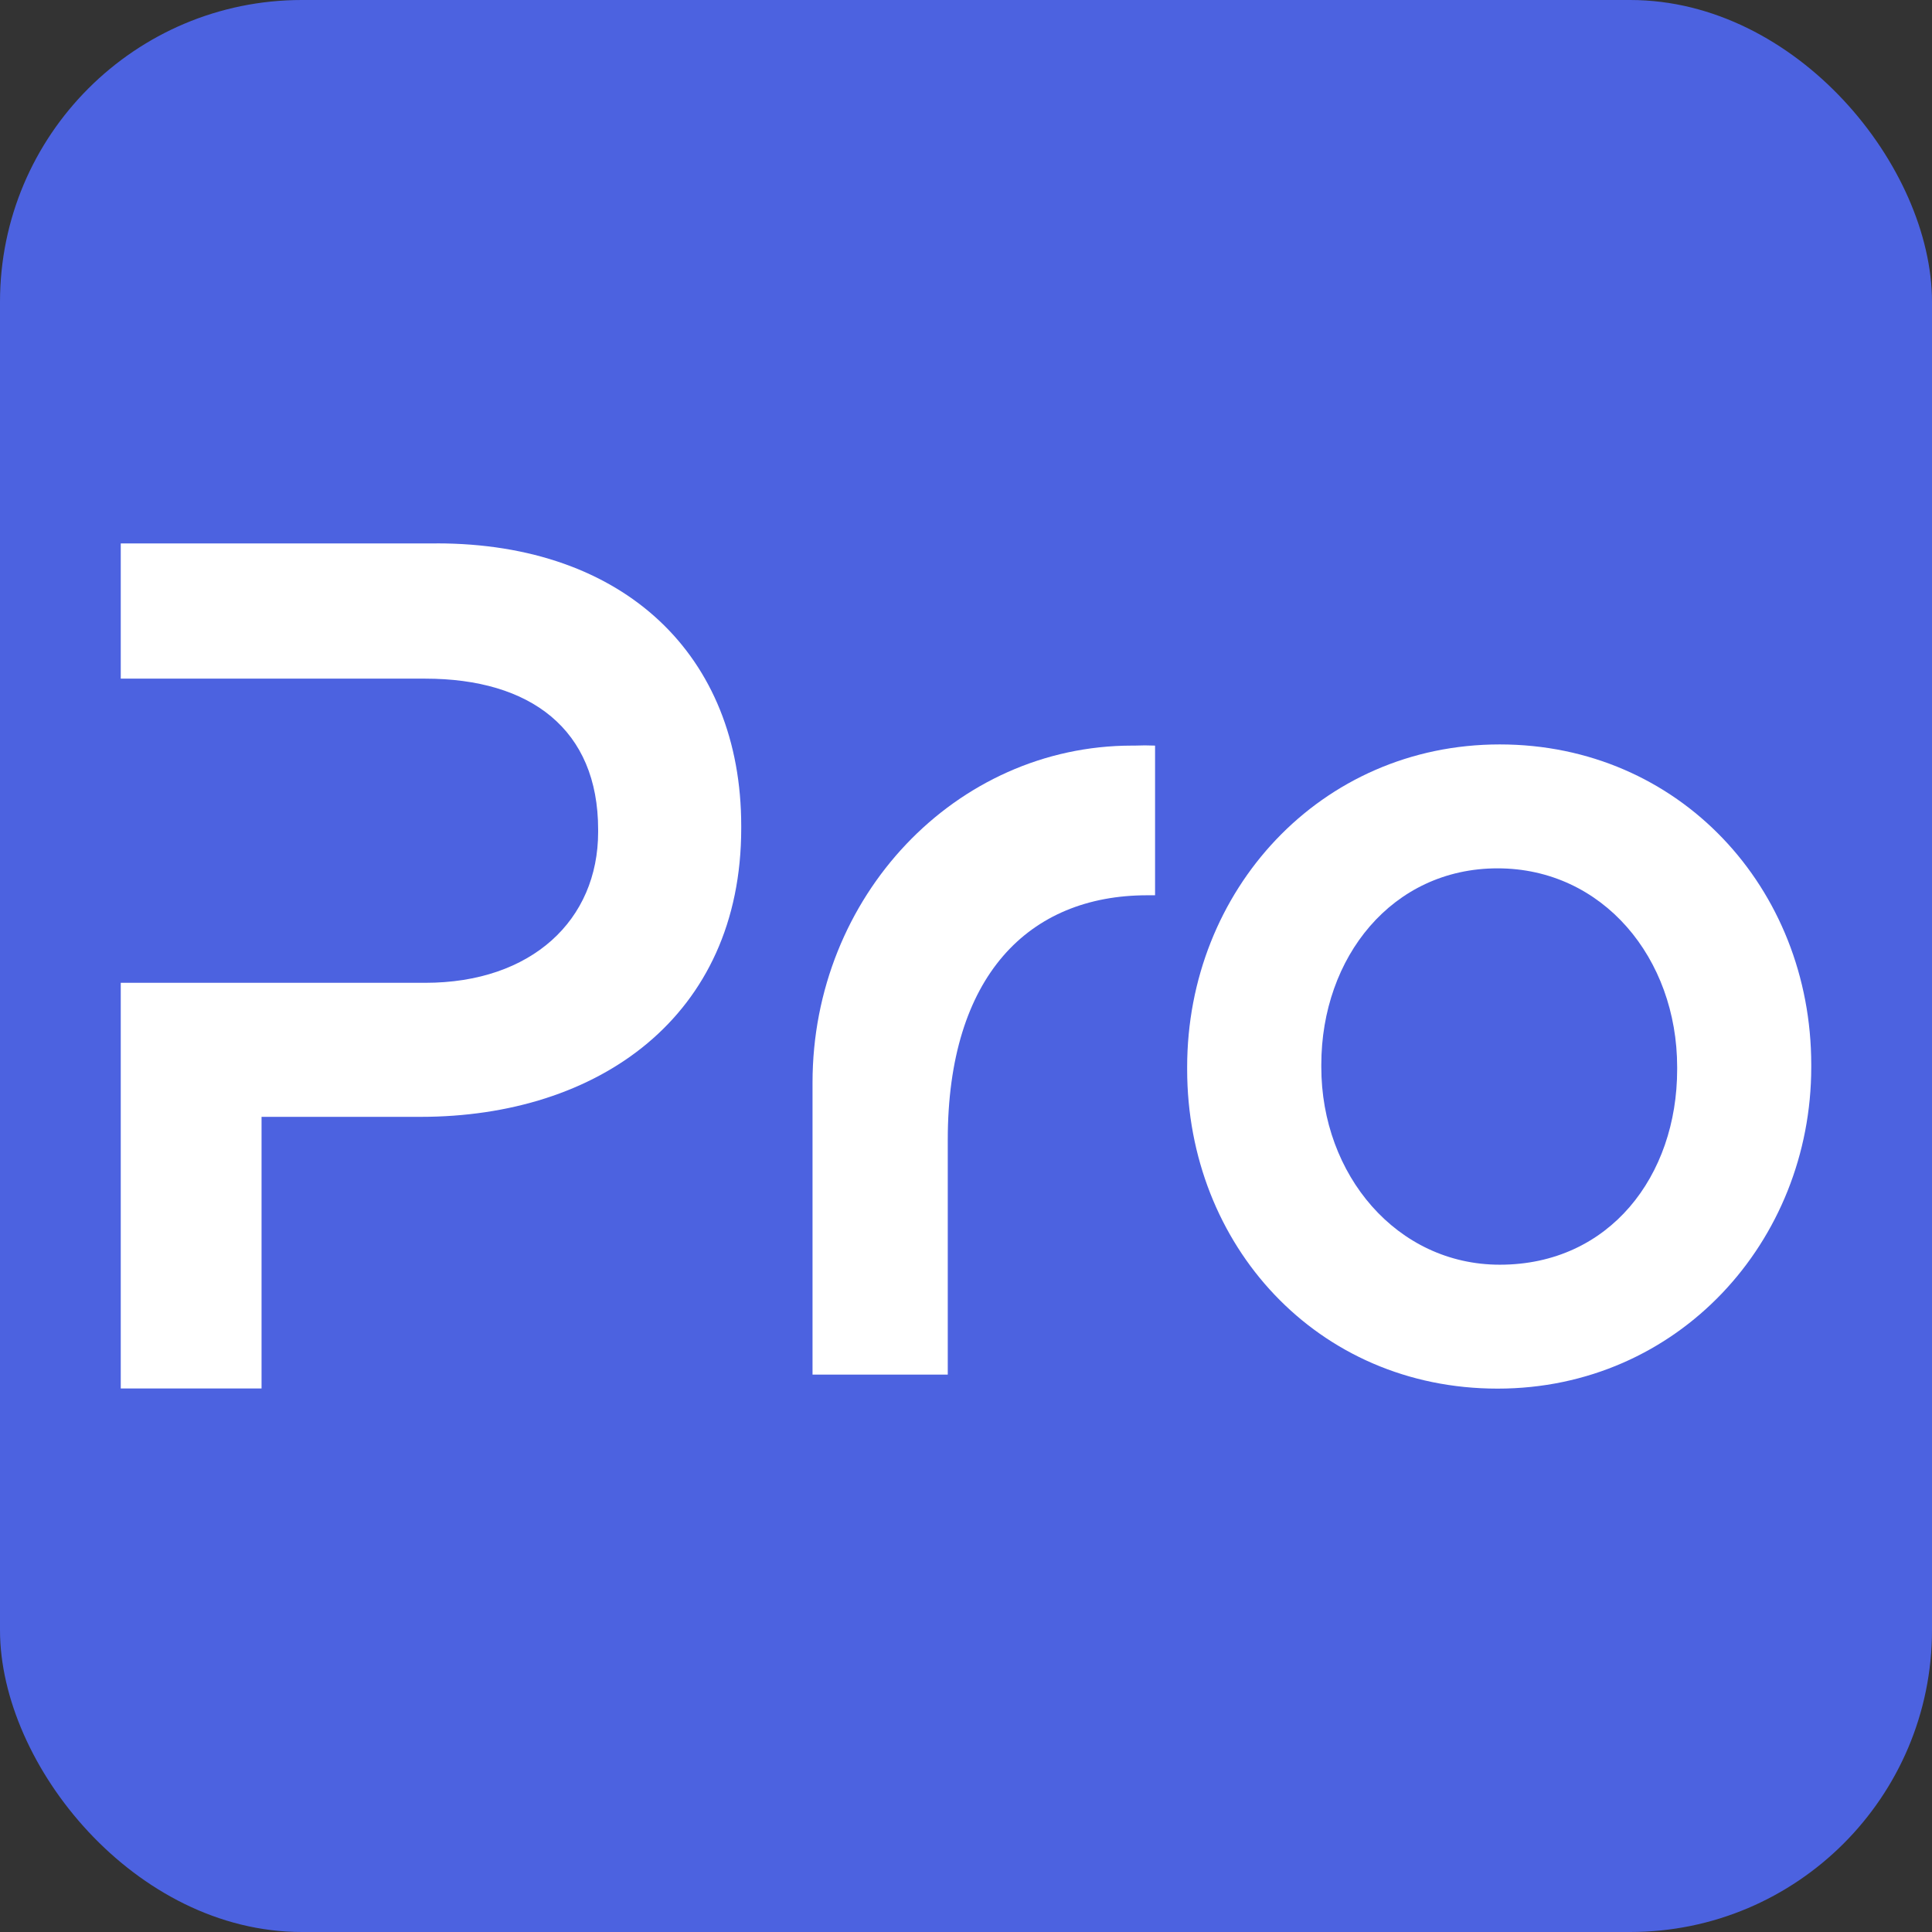
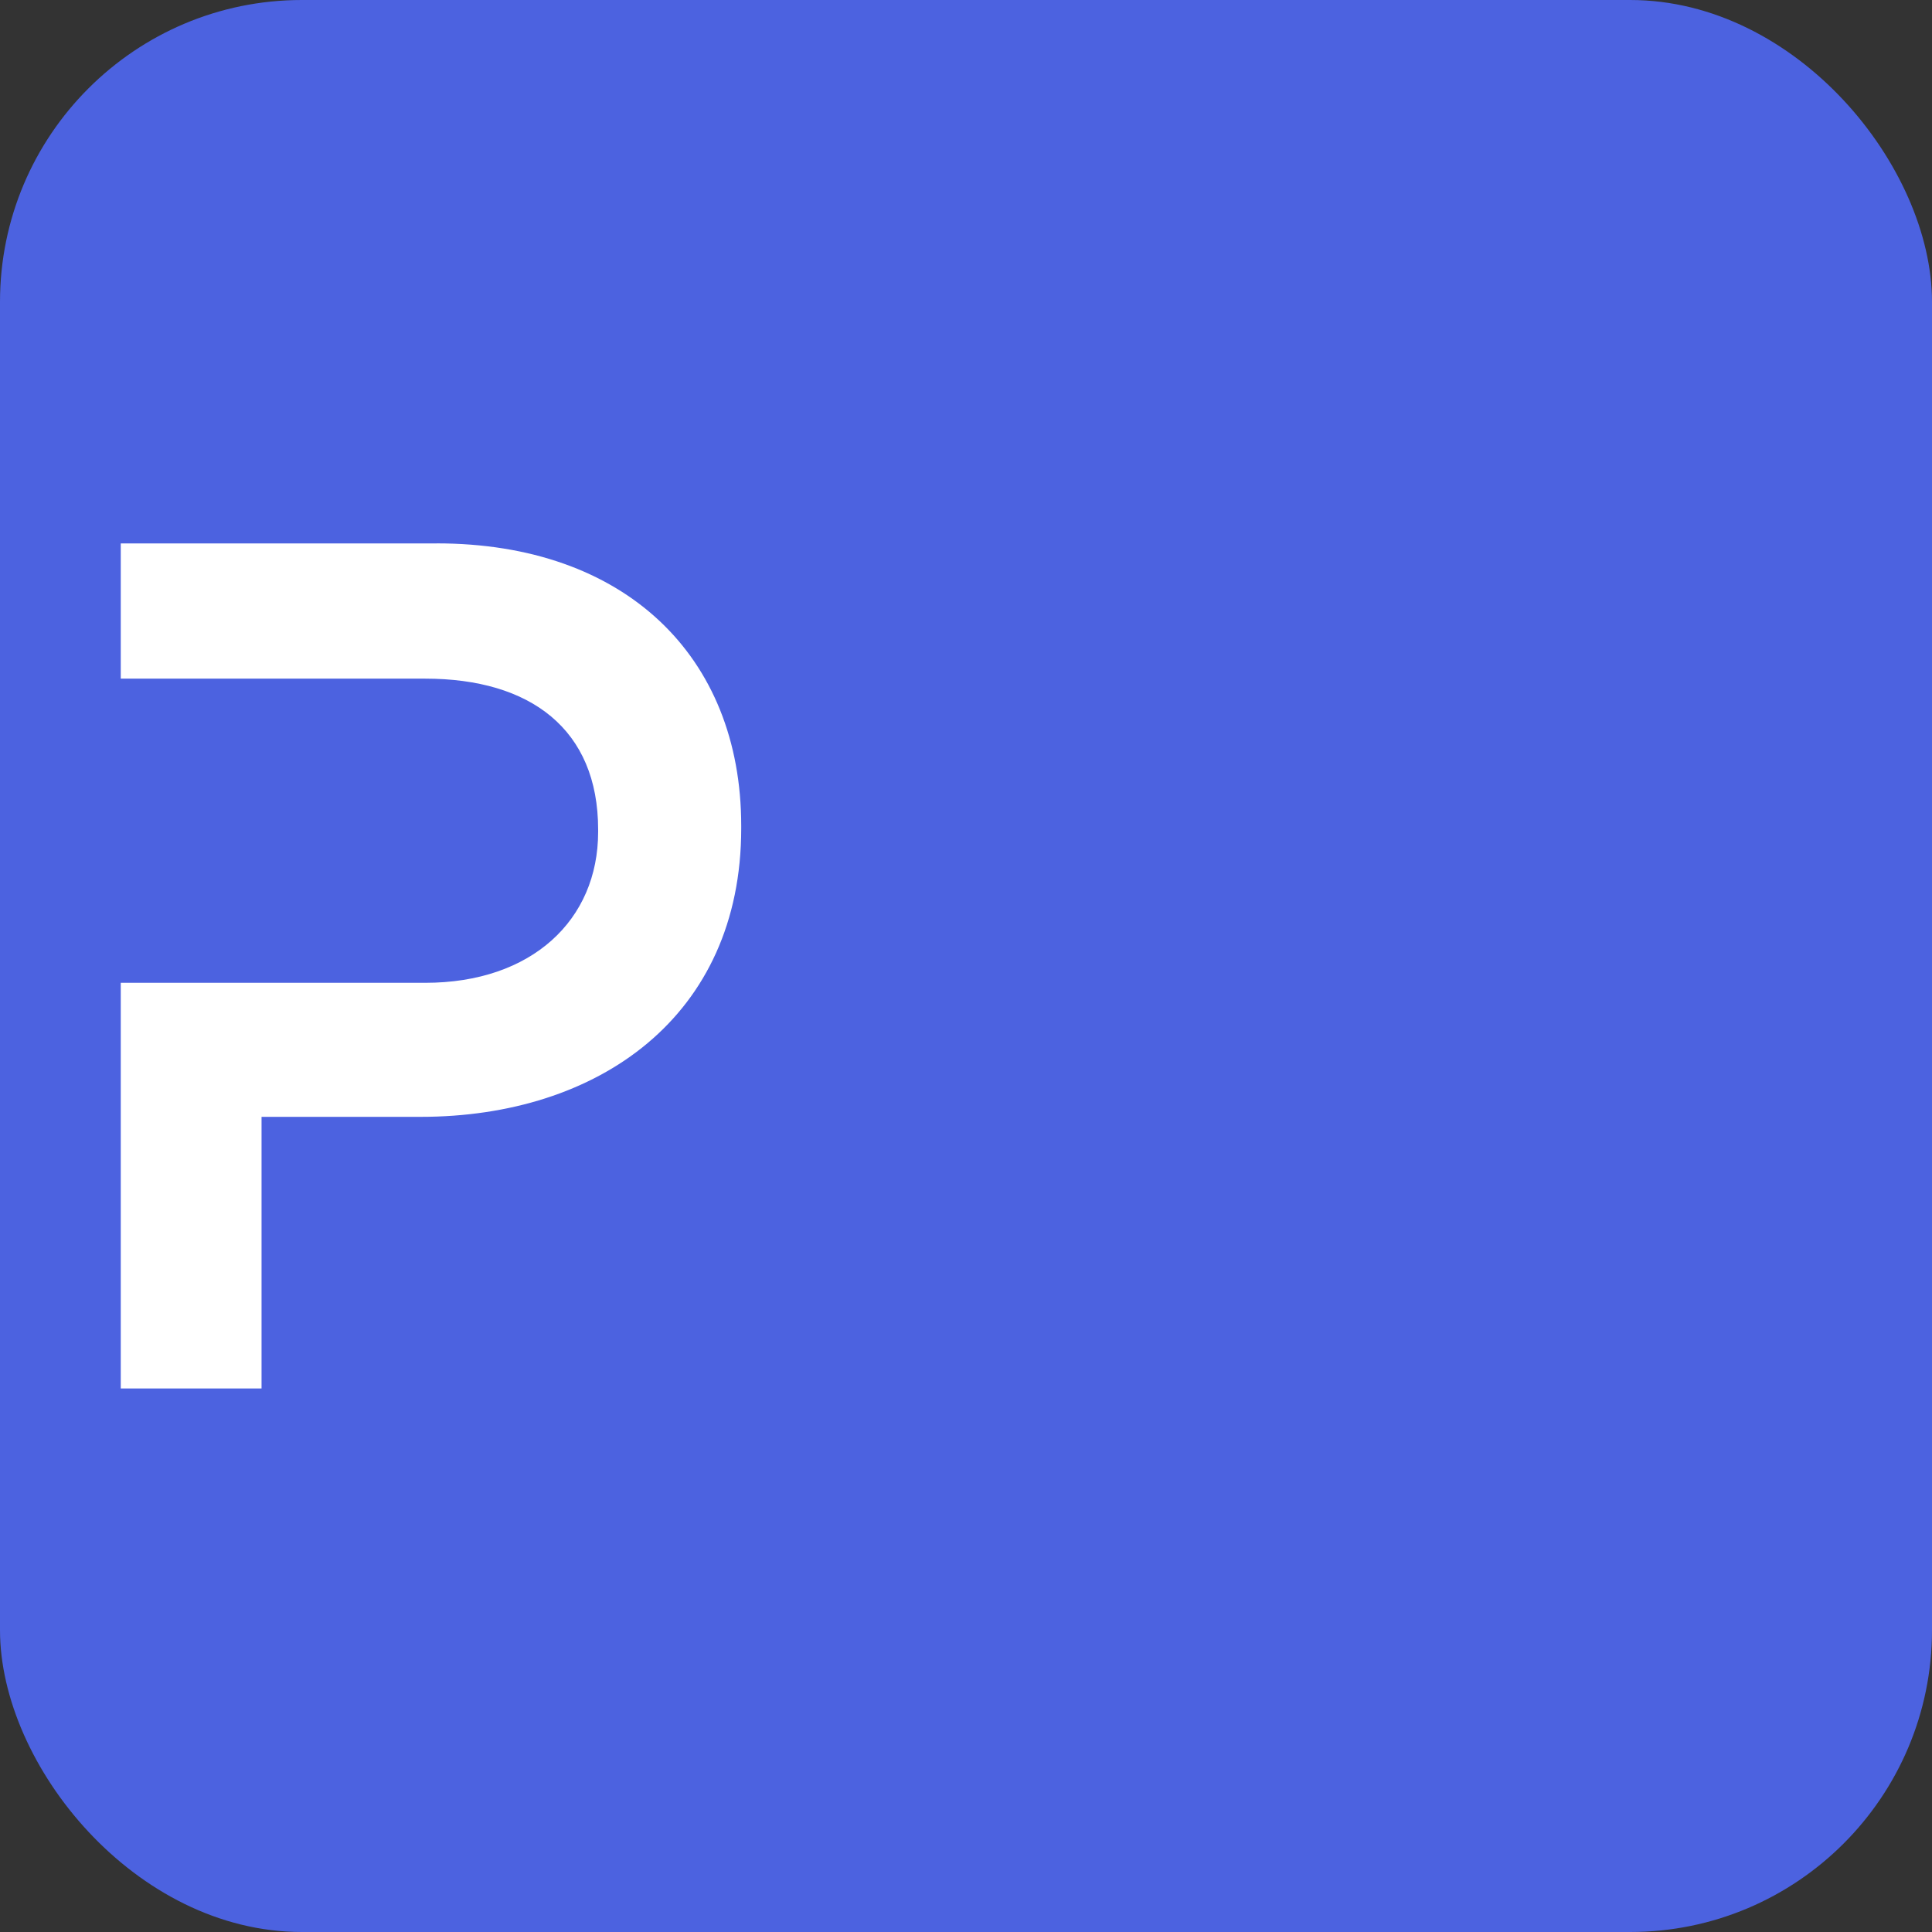
<svg xmlns="http://www.w3.org/2000/svg" width="64" height="64" viewBox="0 0 64 64" fill="none">
  <rect x="0" y="0" width="64" height="64" fill="#333333" stroke="none" />
  <rect width="64" height="64" rx="10" fill="#4C62E0" />
-   <path d="M39.326 35.426V35.349C39.326 29.501 43.734 24.66 49.681 24.66C55.629 24.66 60 29.424 60 35.273V35.349C60 41.119 55.592 46 49.608 46C43.625 46 39.326 41.236 39.326 35.426V35.426ZM55.558 35.426V35.349C55.558 31.747 53.099 28.765 49.608 28.765C46.118 28.765 43.77 31.709 43.77 35.273V35.349C43.77 38.913 46.268 41.895 49.683 41.895C53.319 41.895 55.558 38.951 55.558 35.426V35.426Z" fill="white" />
  <path d="M14.466 18.002H4V22.481H14.087C17.575 22.481 19.814 24.16 19.814 27.479V27.558C19.814 30.478 17.614 32.557 14.087 32.557H4V45.995H8.664V36.997H13.935C19.814 36.997 24.554 33.678 24.554 27.439V27.36C24.554 21.719 20.686 18 14.466 18V18.002Z" fill="white" />
-   <path d="M37.591 24.699H37.502C31.655 24.699 26.916 29.697 26.916 35.864V45.535H31.396V37.752C31.396 32.329 34.078 29.657 38.007 29.657H38.263V24.699C38.034 24.689 37.811 24.689 37.591 24.699V24.699Z" fill="white" />
</svg>